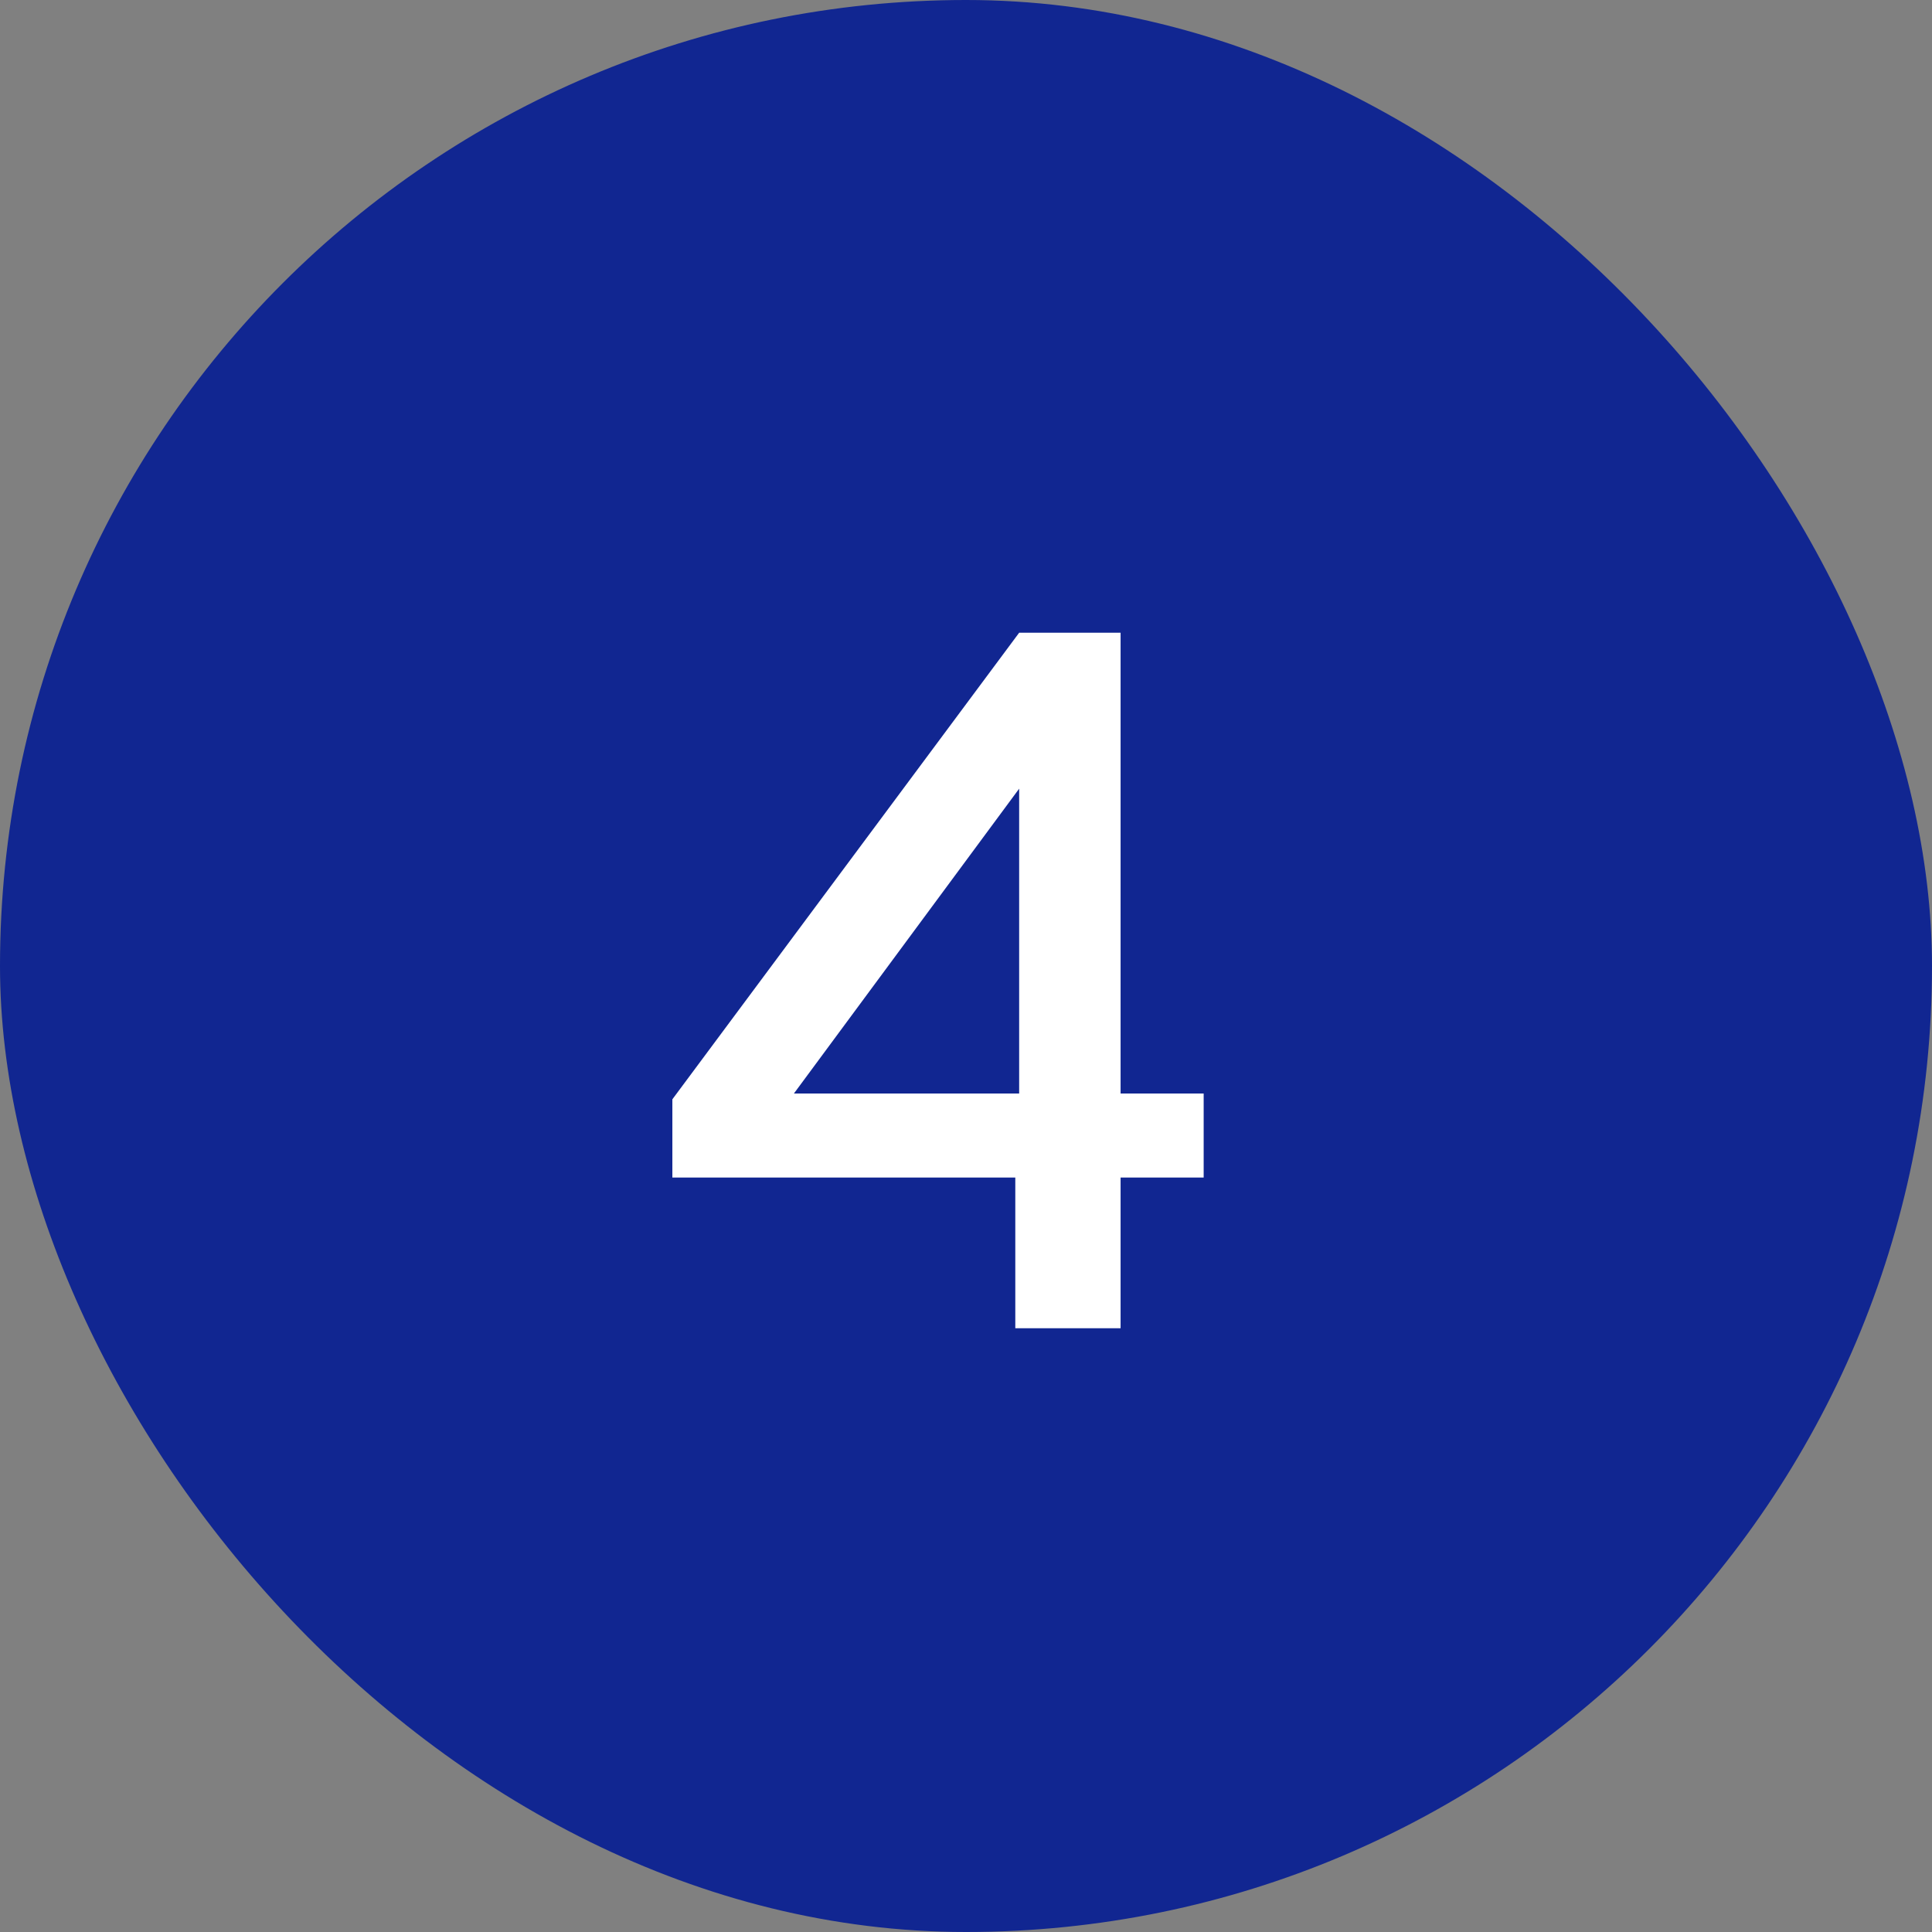
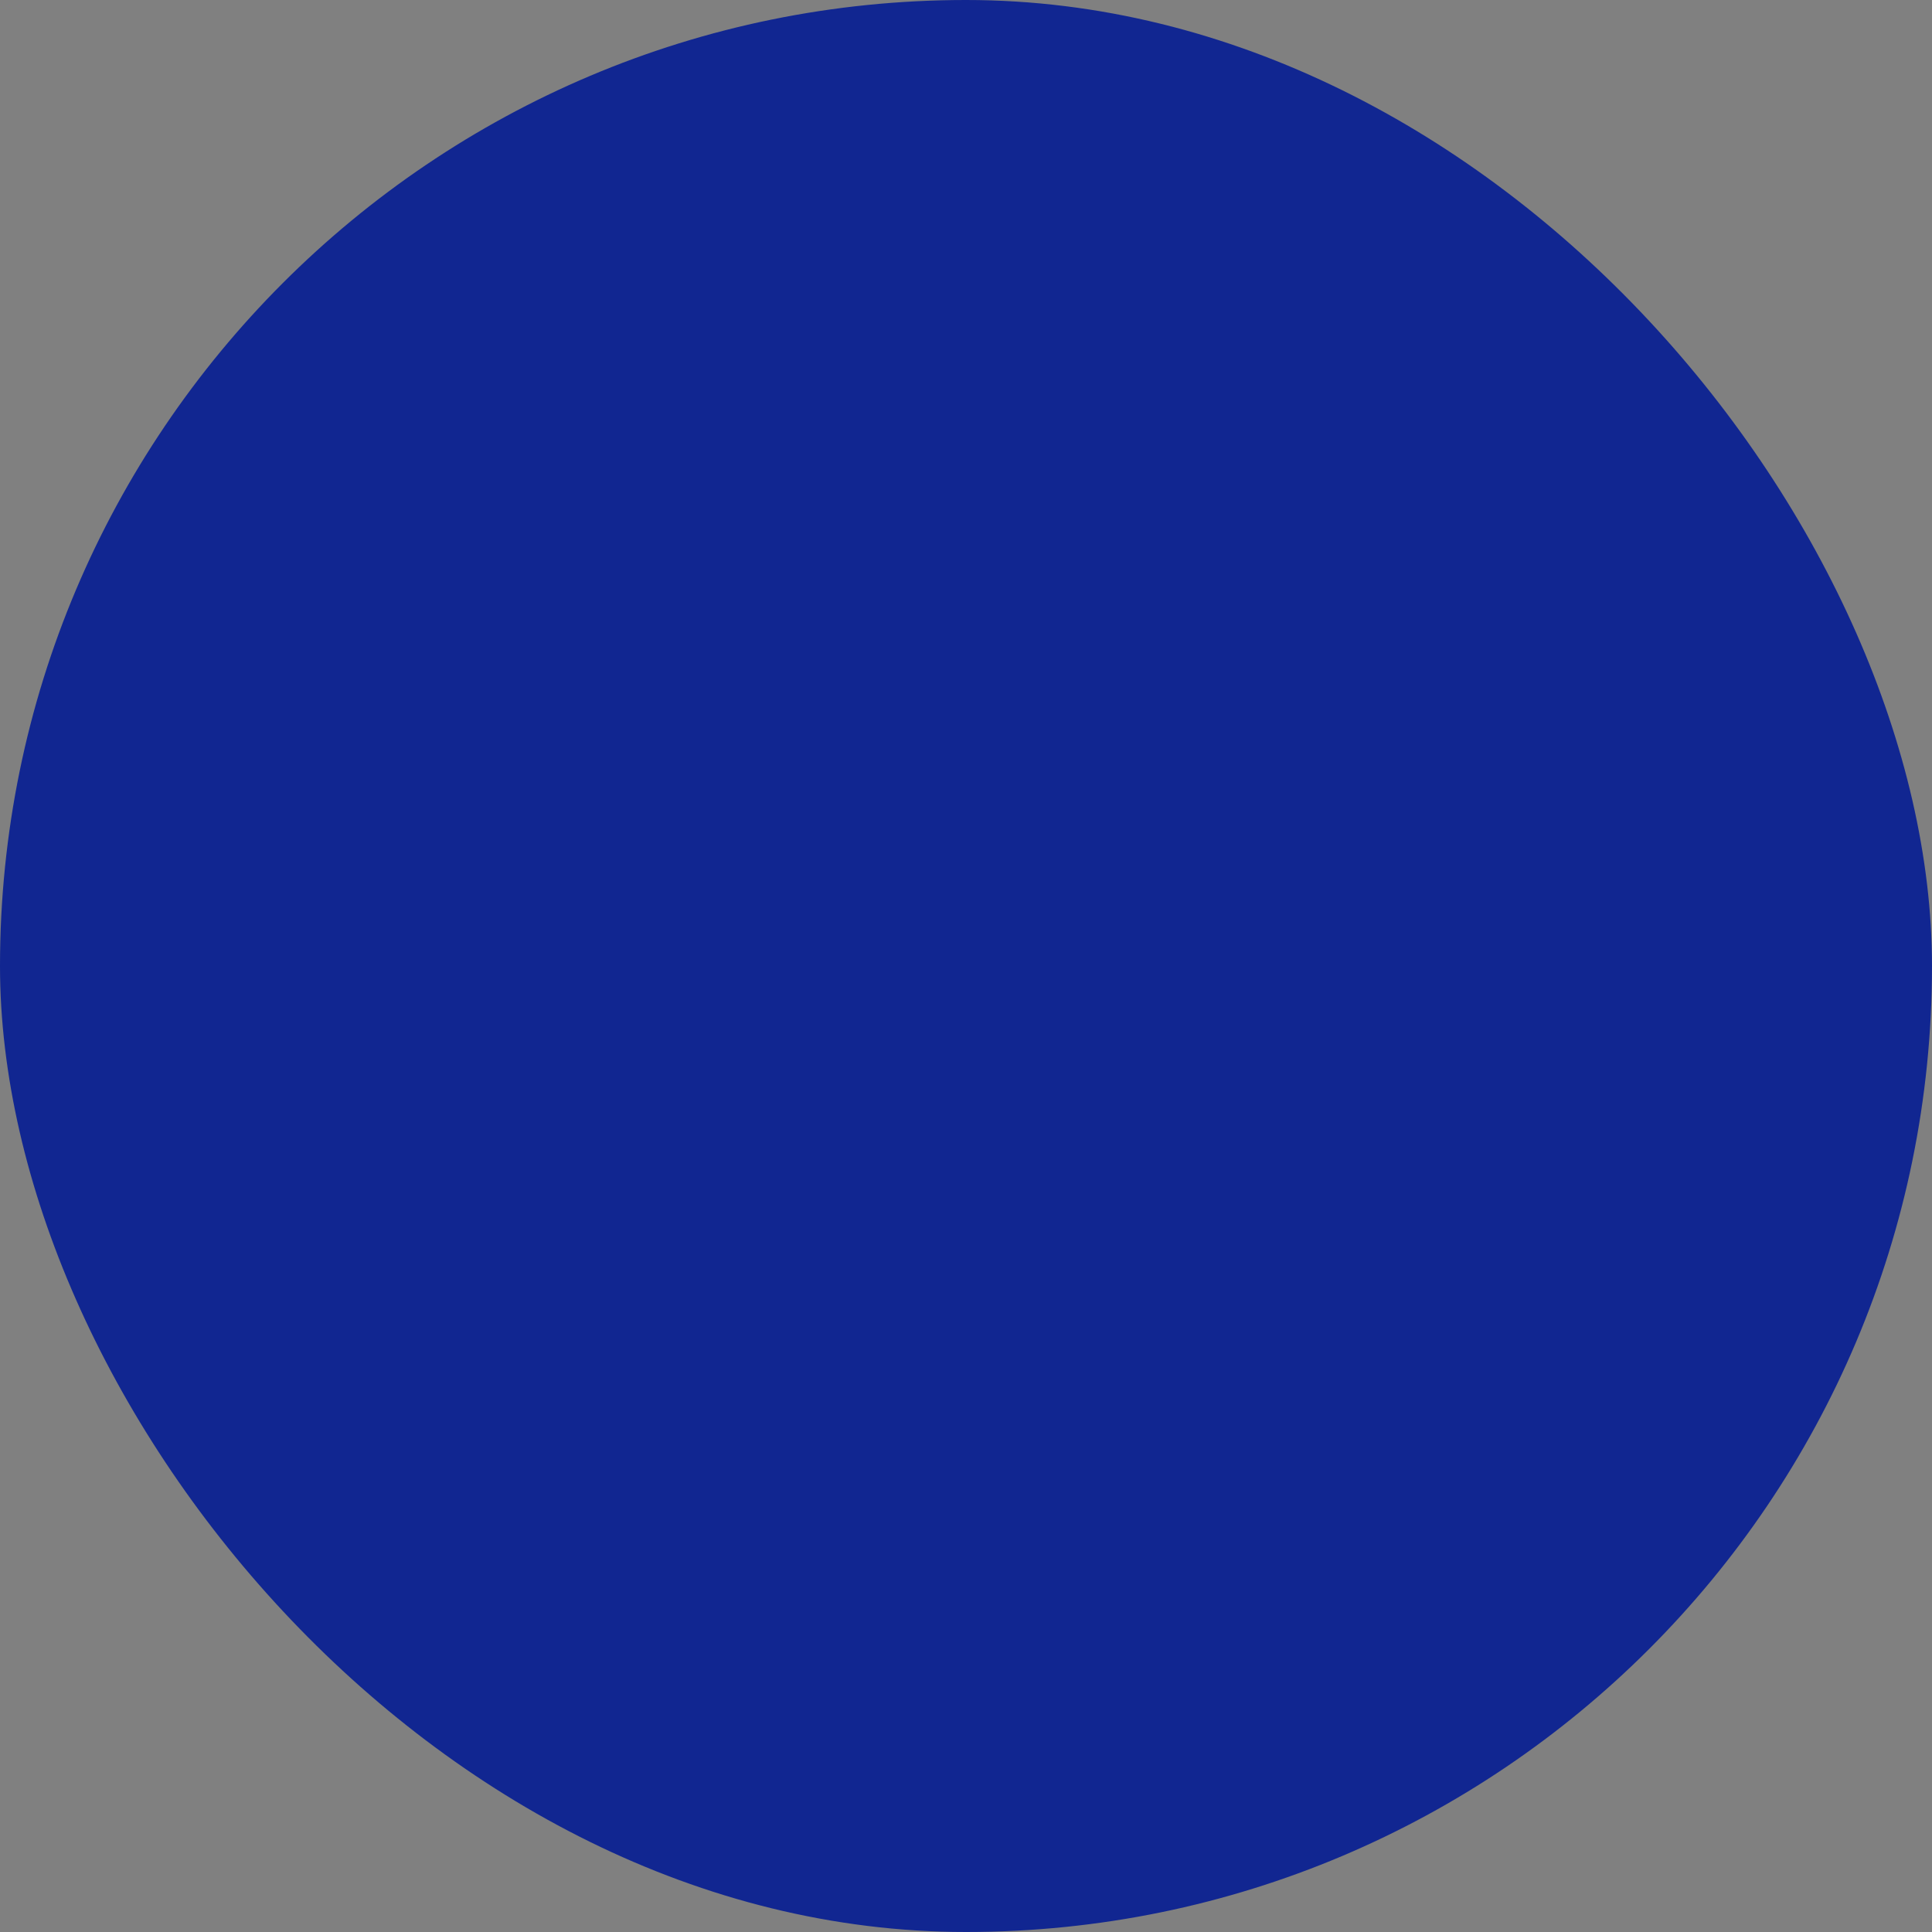
<svg xmlns="http://www.w3.org/2000/svg" width="64" height="64" viewBox="0 0 64 64" fill="none">
  <rect x="0" y="0" width="64" height="64" fill="#808080" stroke="none" />
  <rect width="64" height="64" rx="32" fill="#112691" />
-   <path d="M33.633 44V37.92L33.761 37.28V24.128L34.977 24.48L25.377 37.472L24.065 36.224H39.873V39.008H22.273V36.416L33.761 20.96H37.121V44H33.633Z" fill="white" />
</svg>